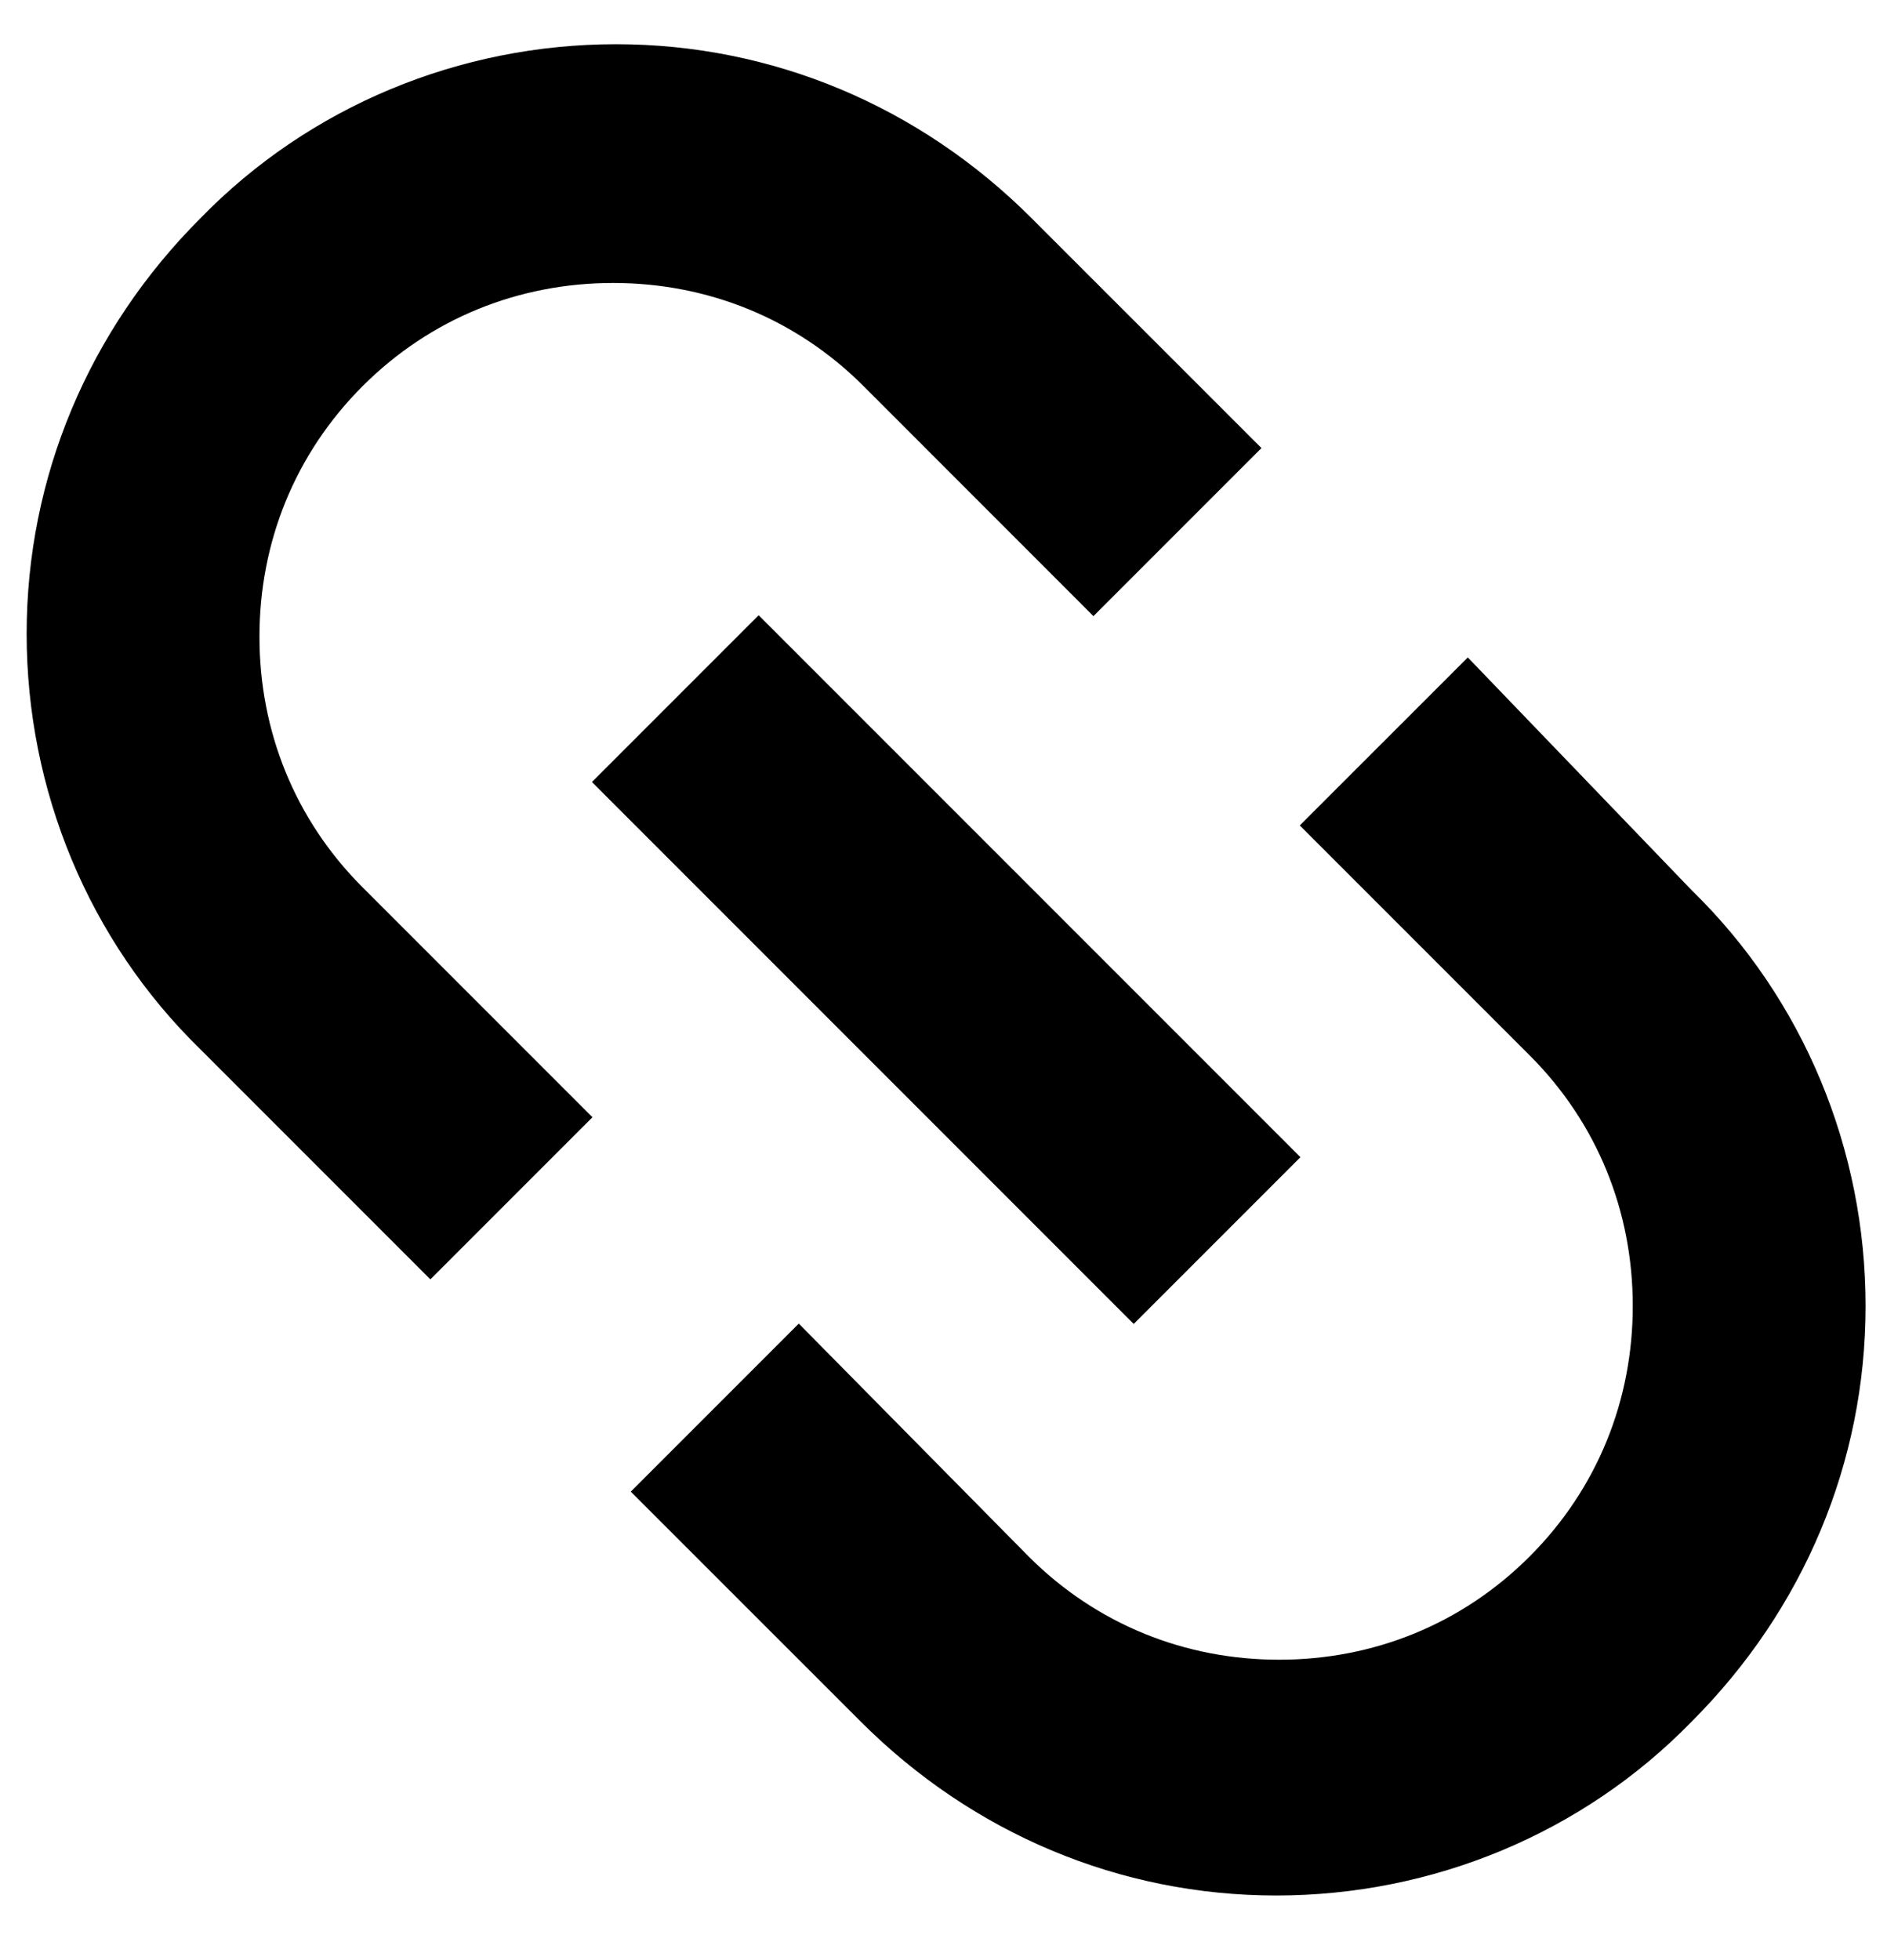
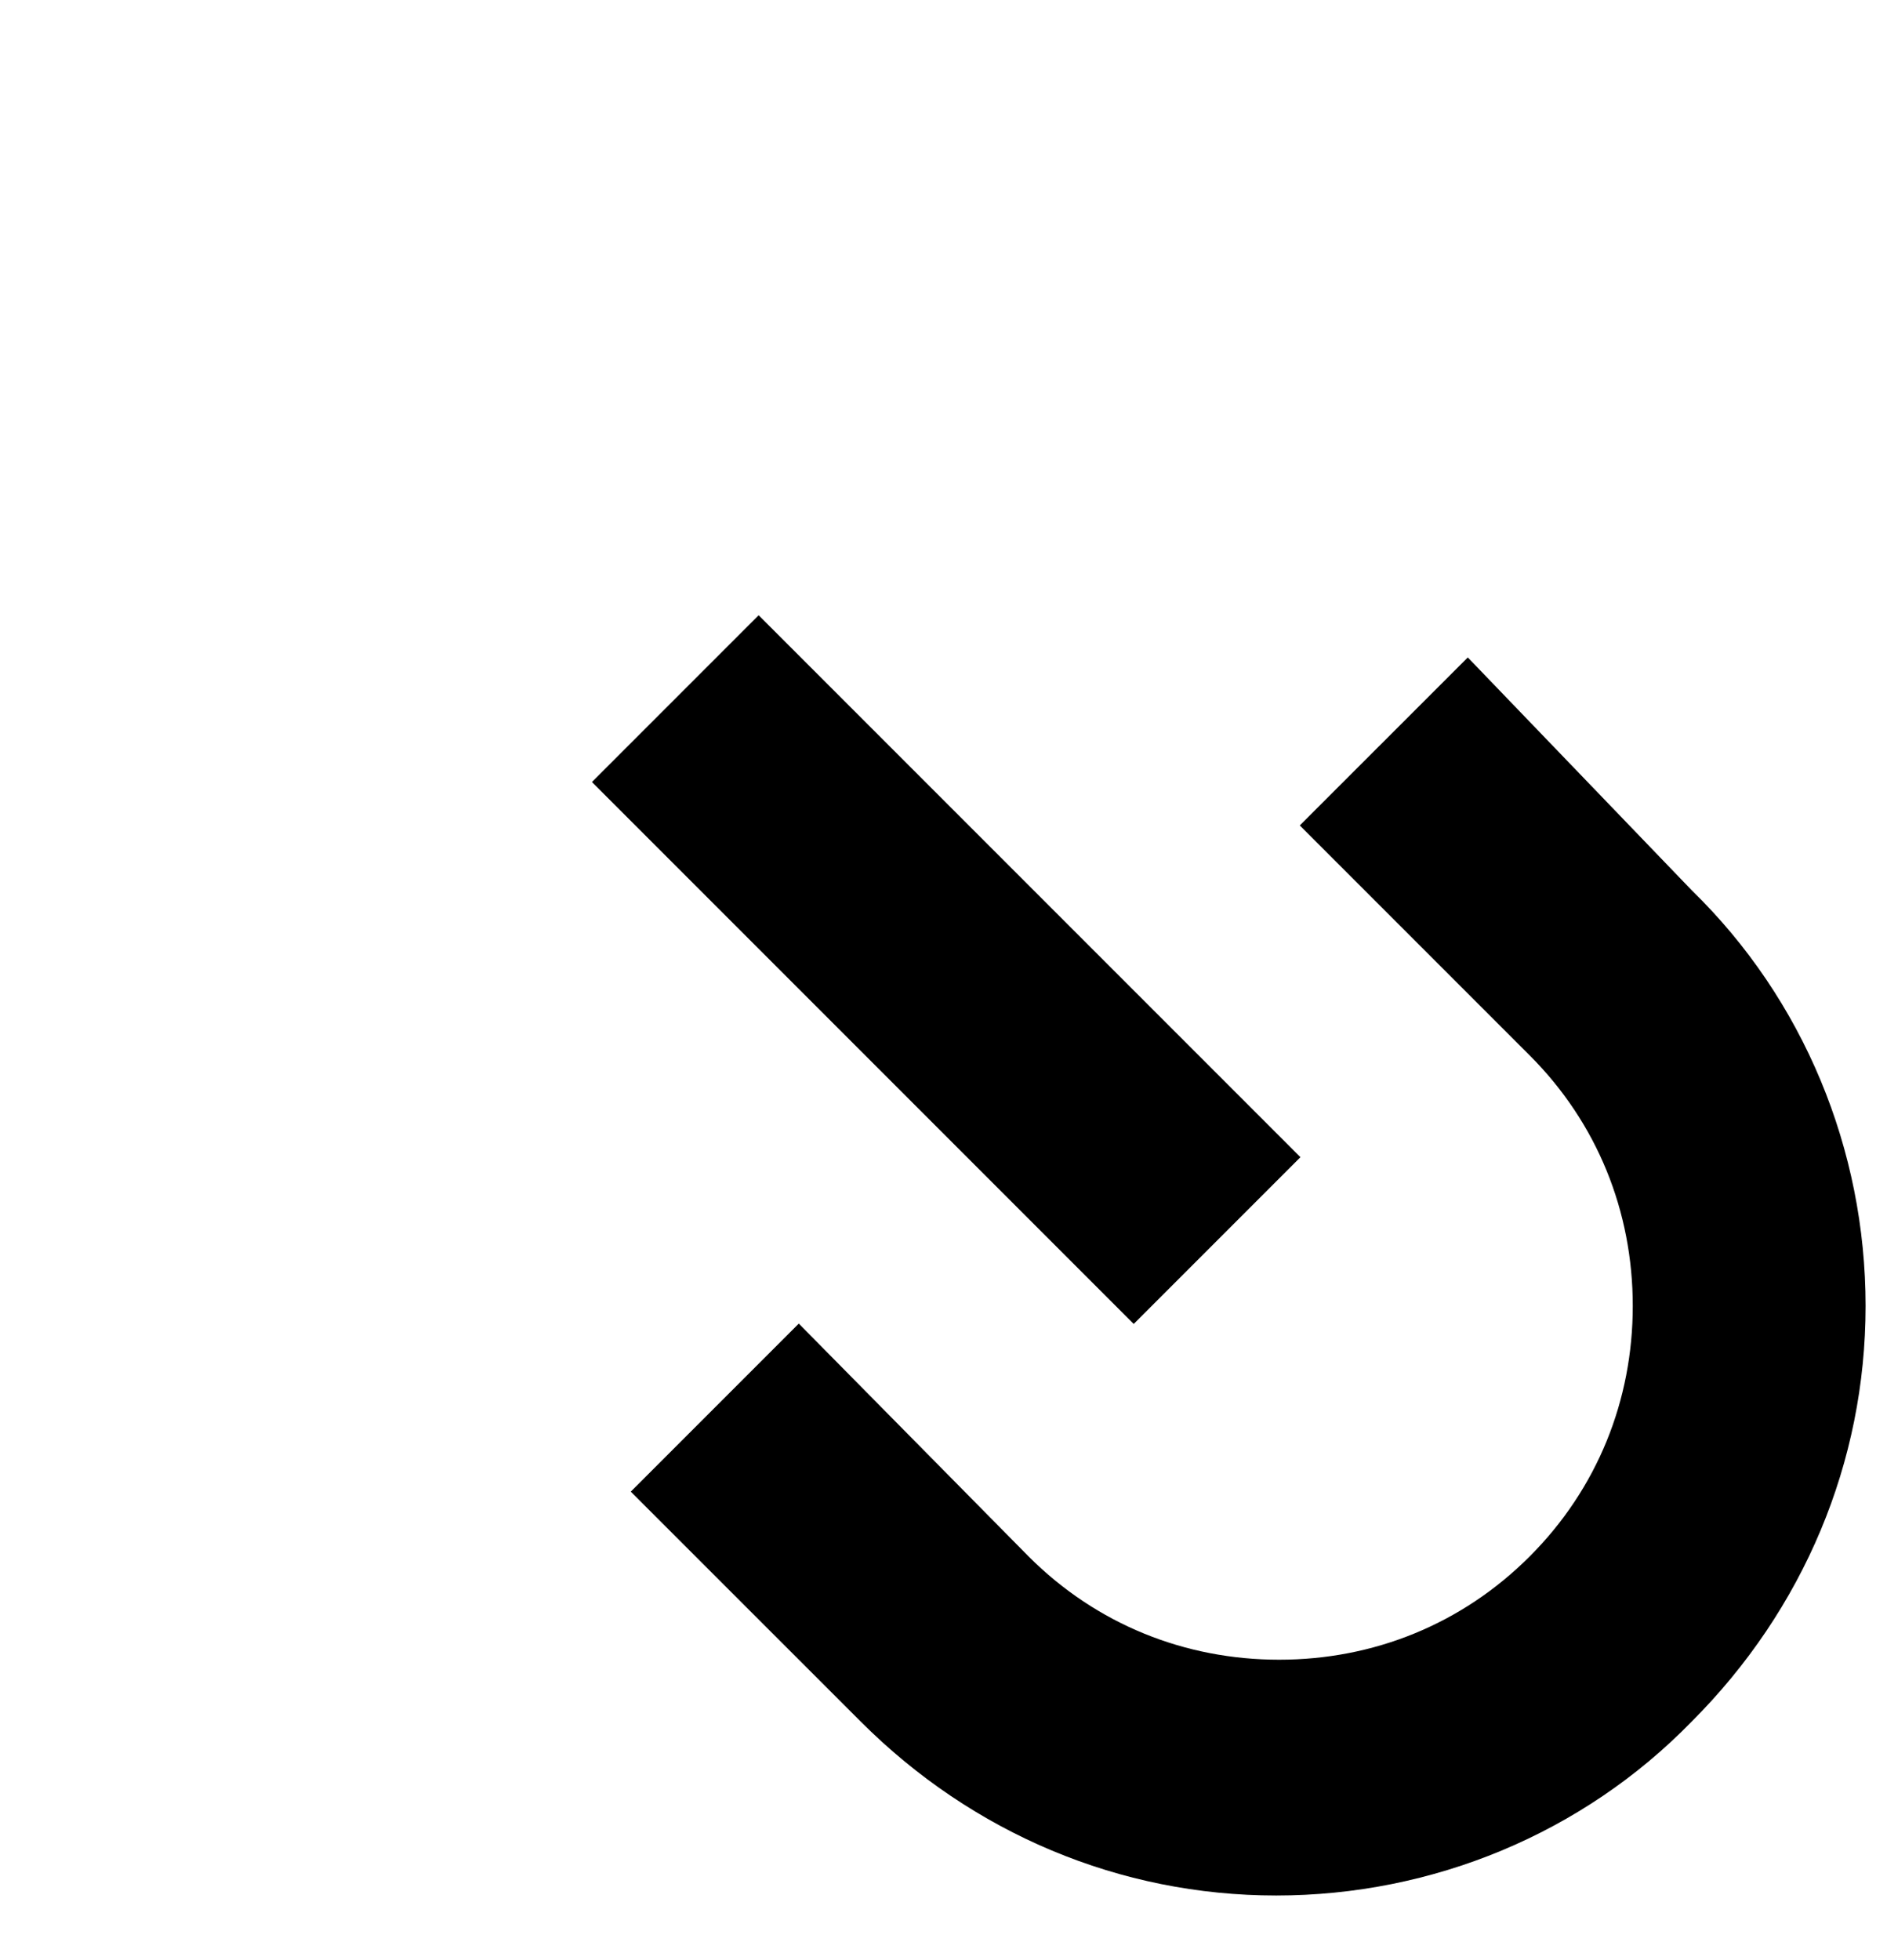
<svg xmlns="http://www.w3.org/2000/svg" width="26" height="27" viewBox="0 0 26 27" fill="none">
  <path d="M20.224 9.056L17.909 11.37L21.076 14.537C22.01 15.471 22.497 16.689 22.497 17.989C22.497 19.288 22.01 20.506 21.076 21.44C20.142 22.374 18.924 22.862 17.625 22.862C16.325 22.862 15.107 22.374 14.173 21.44L11.006 18.232L8.691 20.547L11.859 23.714C13.402 25.257 15.432 26.11 17.584 26.11C19.736 26.11 21.807 25.257 23.309 23.714C24.852 22.171 25.705 20.141 25.705 17.989C25.705 15.837 24.852 13.766 23.309 12.263L20.224 9.056Z" fill="black" />
-   <path d="M3.575 8.771C3.575 7.471 4.062 6.254 4.996 5.319C5.93 4.386 7.148 3.898 8.448 3.898C9.747 3.898 10.965 4.385 11.899 5.319L15.066 8.487L17.381 6.172L14.213 3.005C12.67 1.462 10.64 0.609 8.488 0.609C6.336 0.609 4.265 1.462 2.763 3.005C1.22 4.548 0.367 6.578 0.367 8.73C0.367 10.883 1.22 12.953 2.763 14.456L5.93 17.623L8.163 15.39L4.996 12.223C4.062 11.289 3.575 10.07 3.575 8.771L3.575 8.771Z" fill="black" />
  <path d="M8.156 10.772L10.453 8.475L17.918 15.94L15.621 18.237L8.156 10.772Z" fill="black" />
</svg>